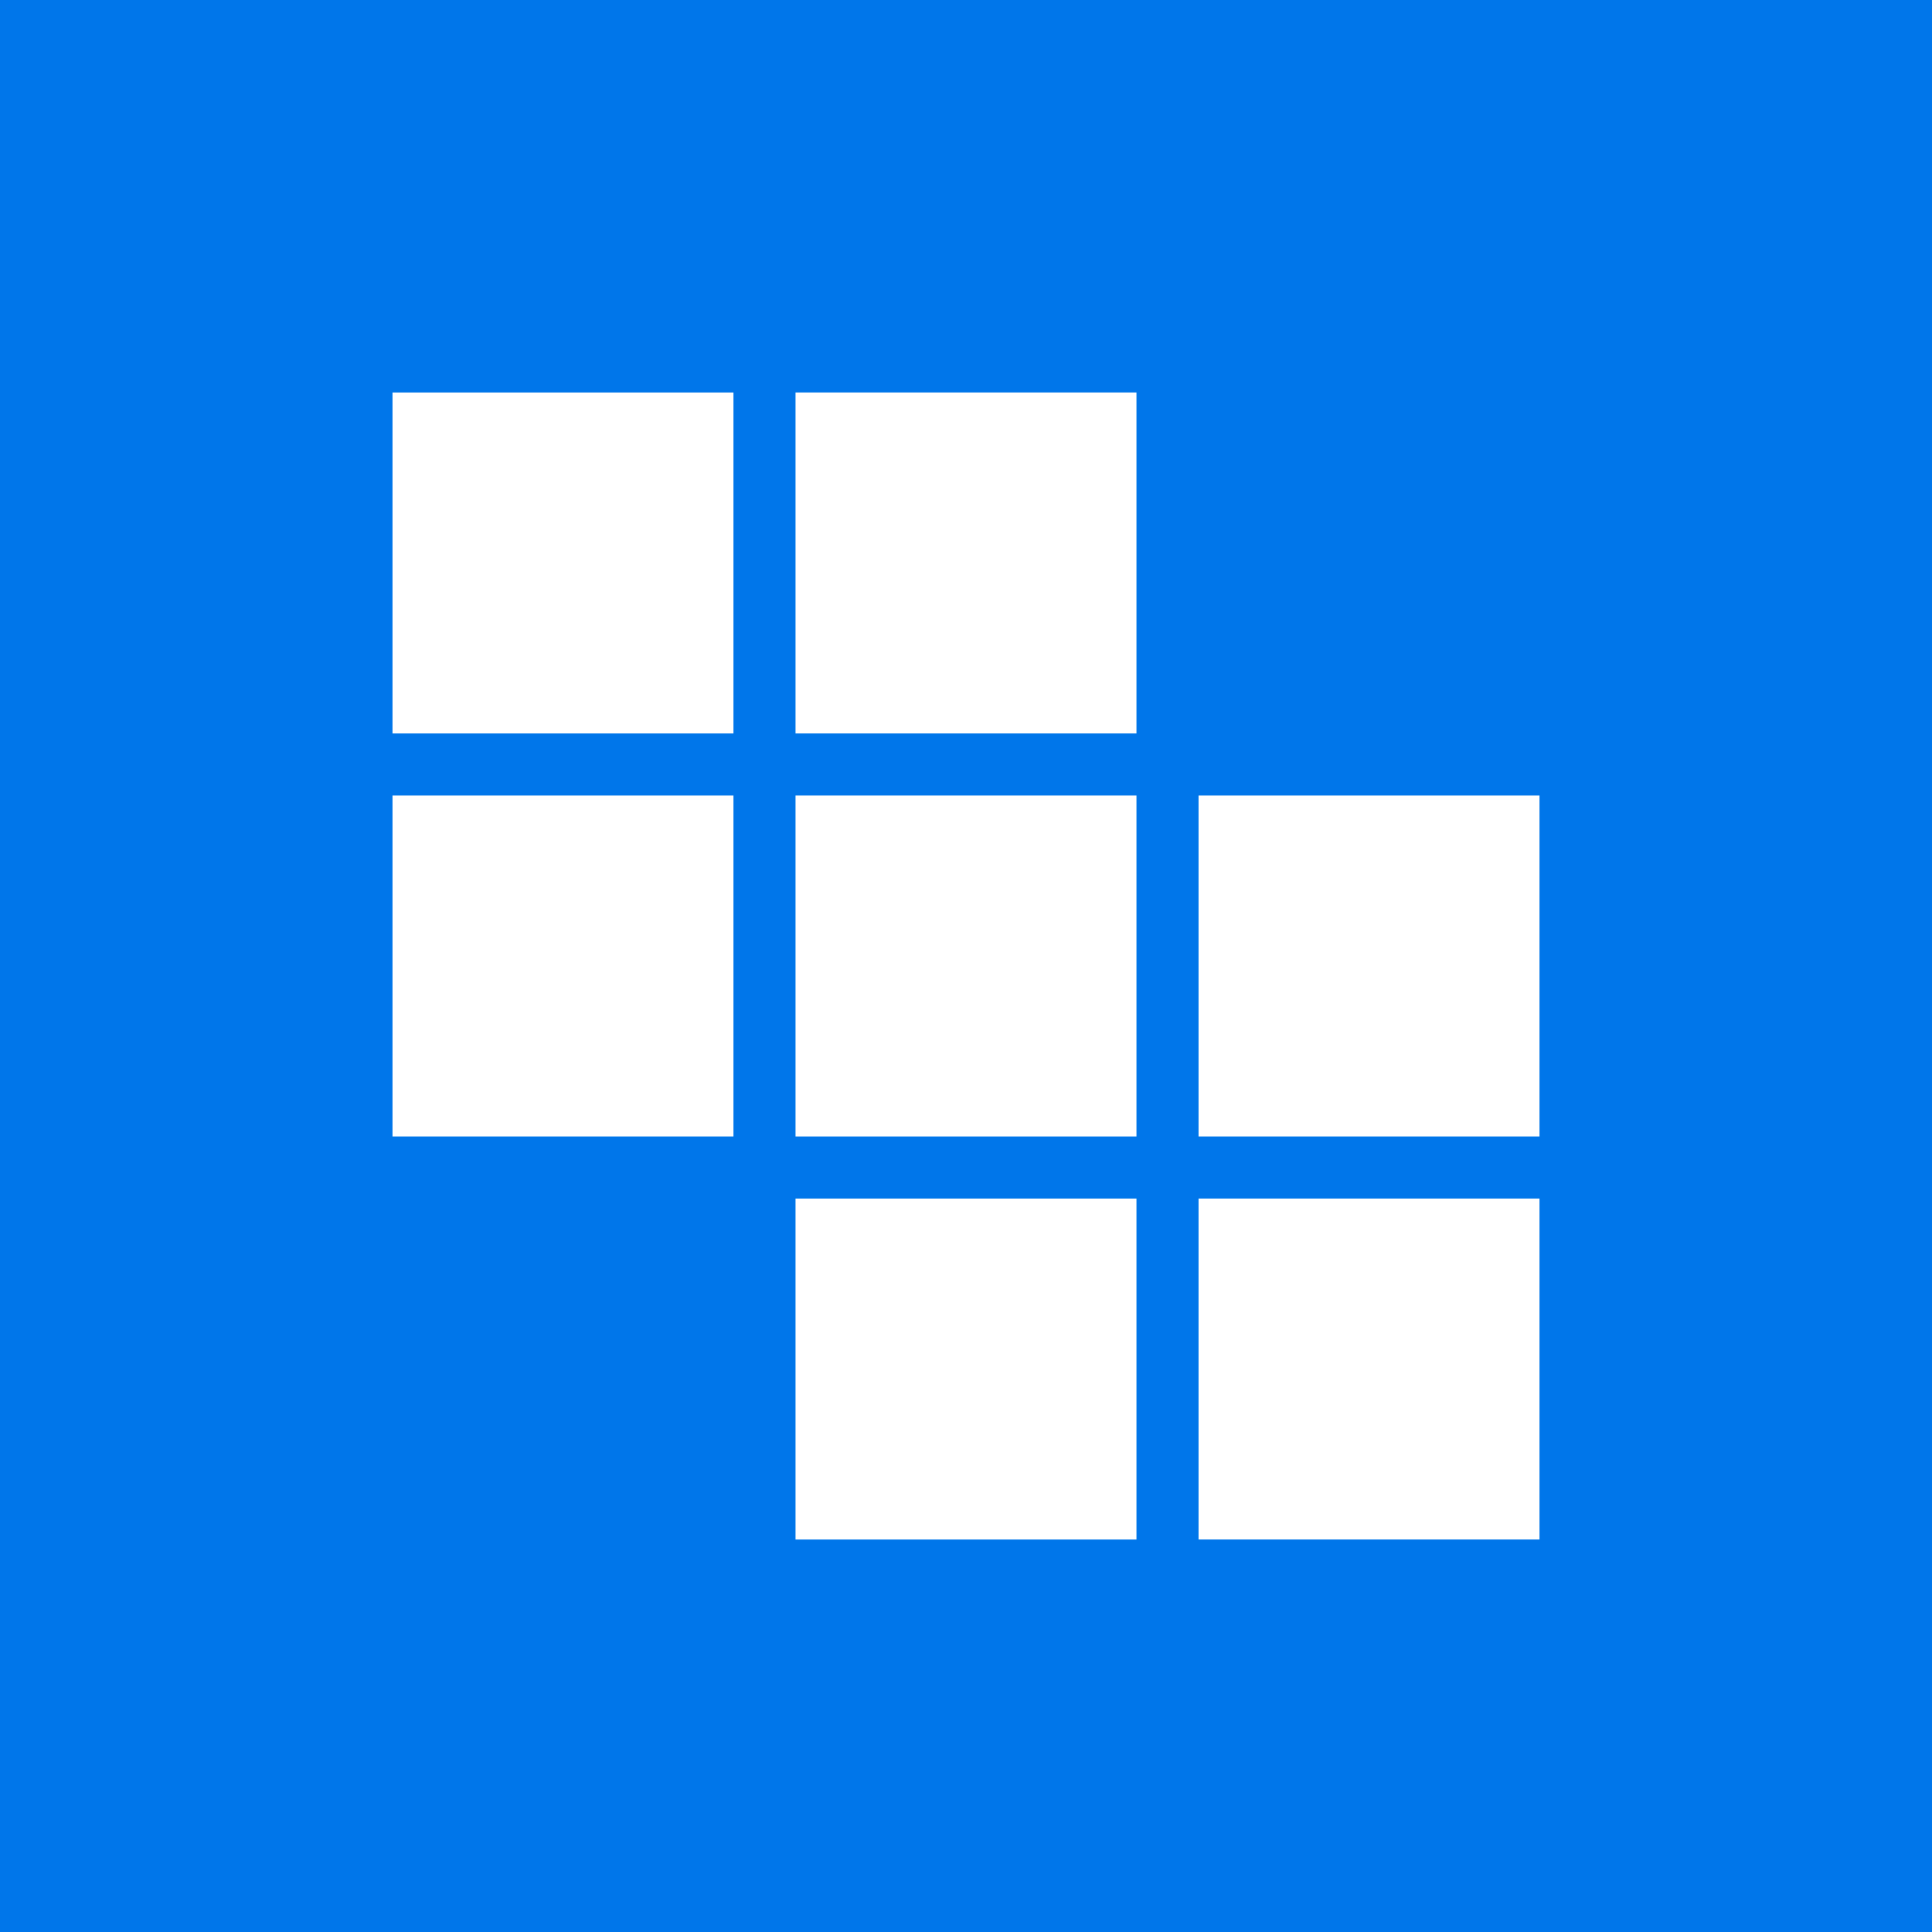
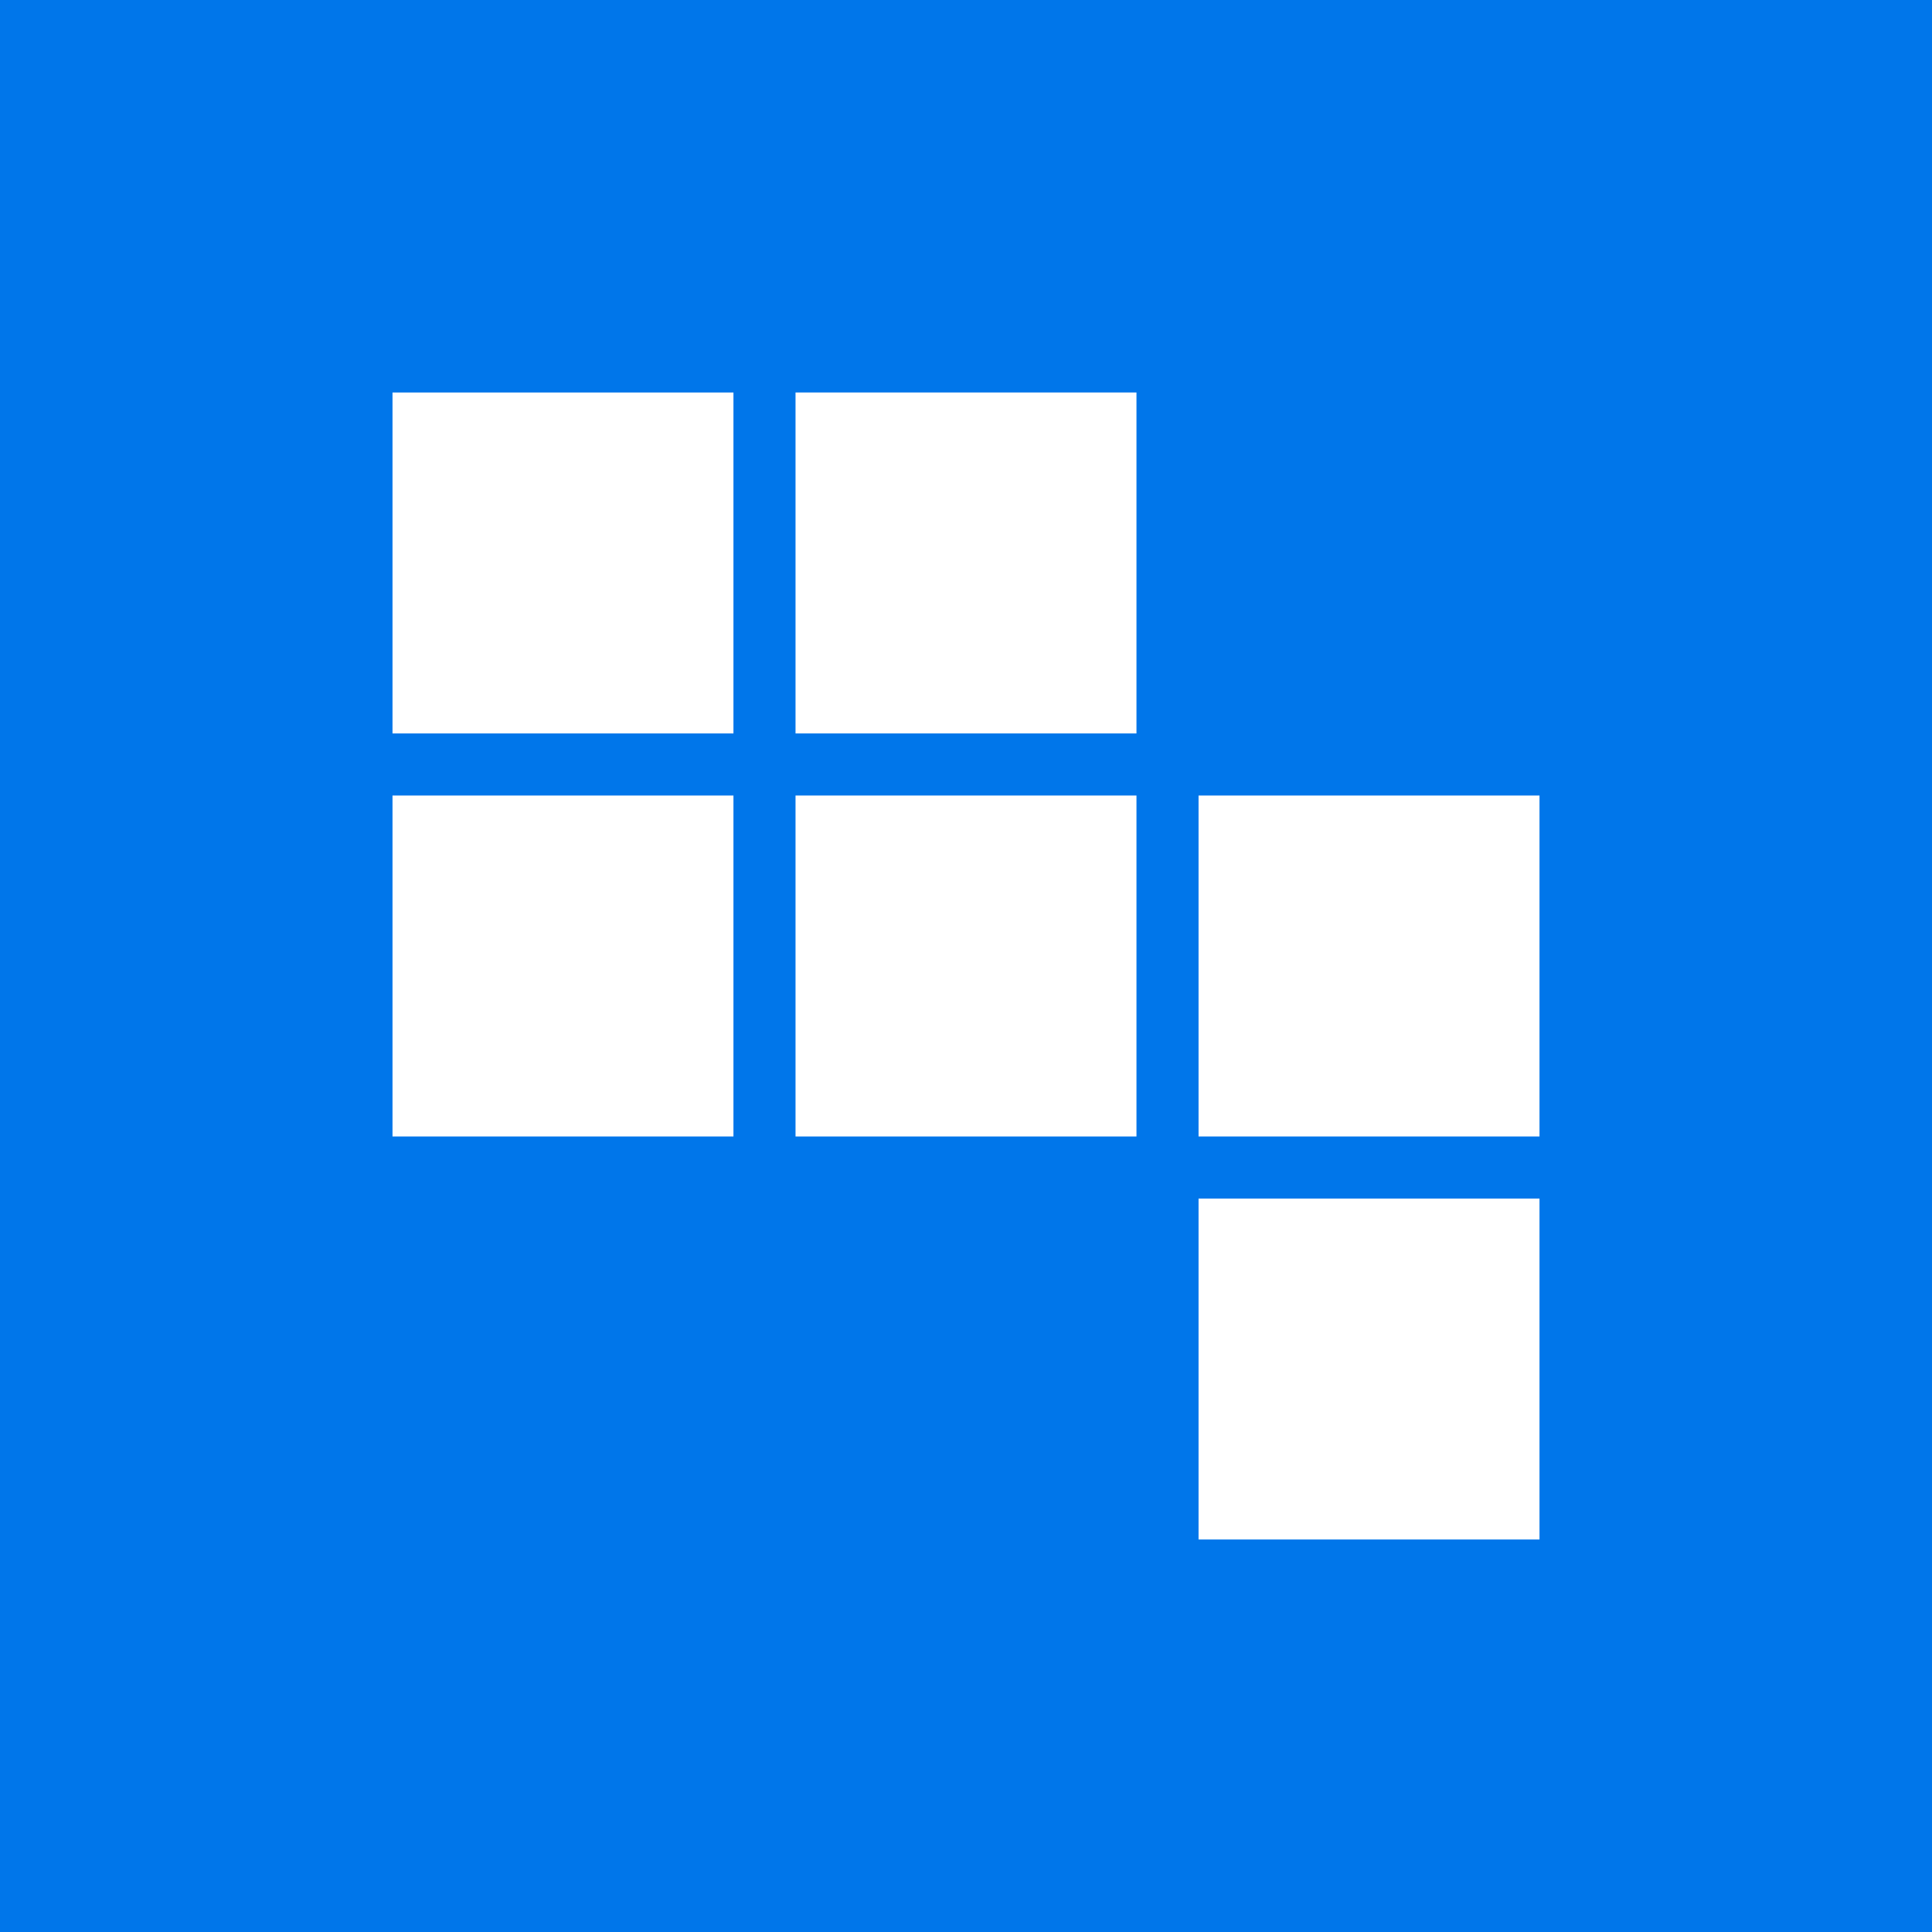
<svg xmlns="http://www.w3.org/2000/svg" id="Layer_1" data-name="Layer 1" version="1.1" viewBox="0 0 367.2 367.2">
  <defs>
    <style>.cls-2{stroke-width:0;fill:#fff}</style>
  </defs>
  <path d="M0 0h367.2v367.2H0z" style="stroke-width:0;fill:#0076ea" />
  <g id="Page-1">
    <g id="Logo-White-Background-No-Text">
      <g id="Blue-Logo-">
        <path id="Rectangle" d="M74.6 74.6h64.8v64.8H74.6z" class="cls-2" />
        <path id="Rectangle-Copy" d="M151.2 74.6H216v64.8h-64.8z" class="cls-2" />
        <path id="Rectangle-2" d="M74.6 151.2h64.8V216H74.6z" class="cls-2" />
        <path id="Rectangle-Copy-2" d="M151.2 151.2H216V216h-64.8z" class="cls-2" />
        <path id="Rectangle-Copy-2-2" d="M227.8 151.2h64.8V216h-64.8z" class="cls-2" data-name="Rectangle-Copy-2" />
-         <path id="Rectangle-Copy-3" d="M151.2 227.8H216v64.8h-64.8z" class="cls-2" />
        <path d="M227.8 227.8h64.8v64.8h-64.8z" class="cls-2" />
      </g>
    </g>
  </g>
</svg>